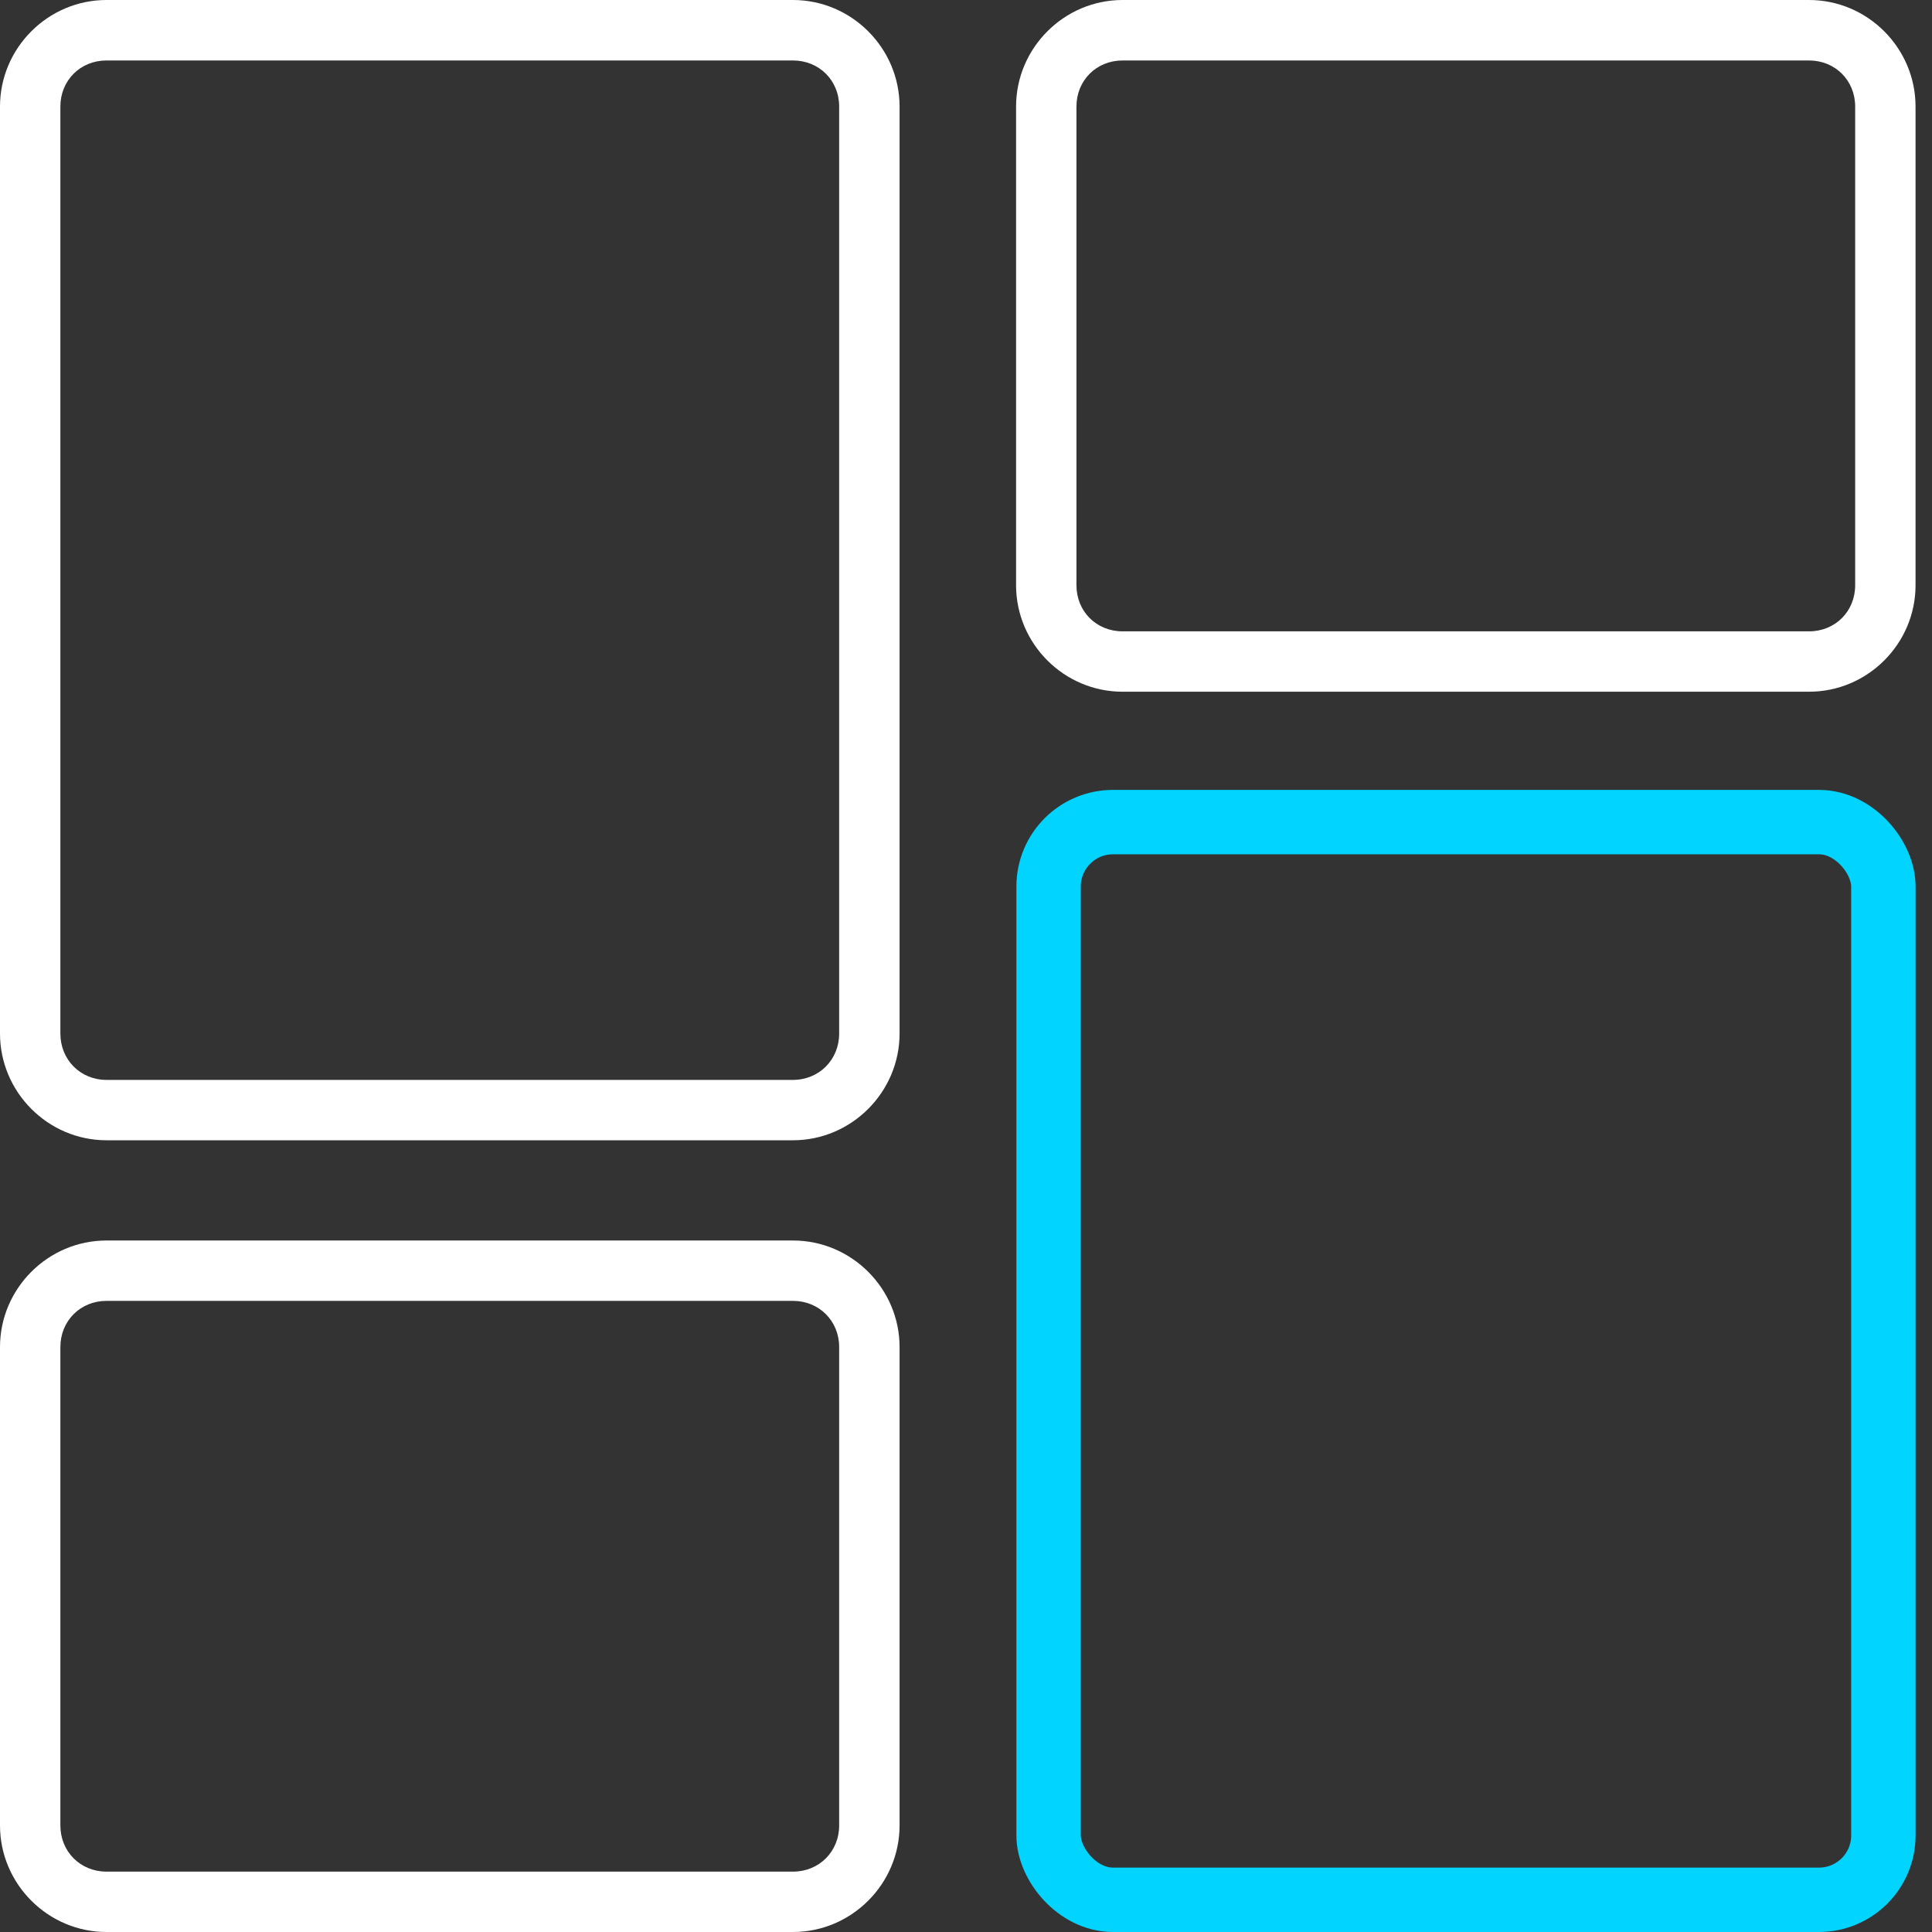
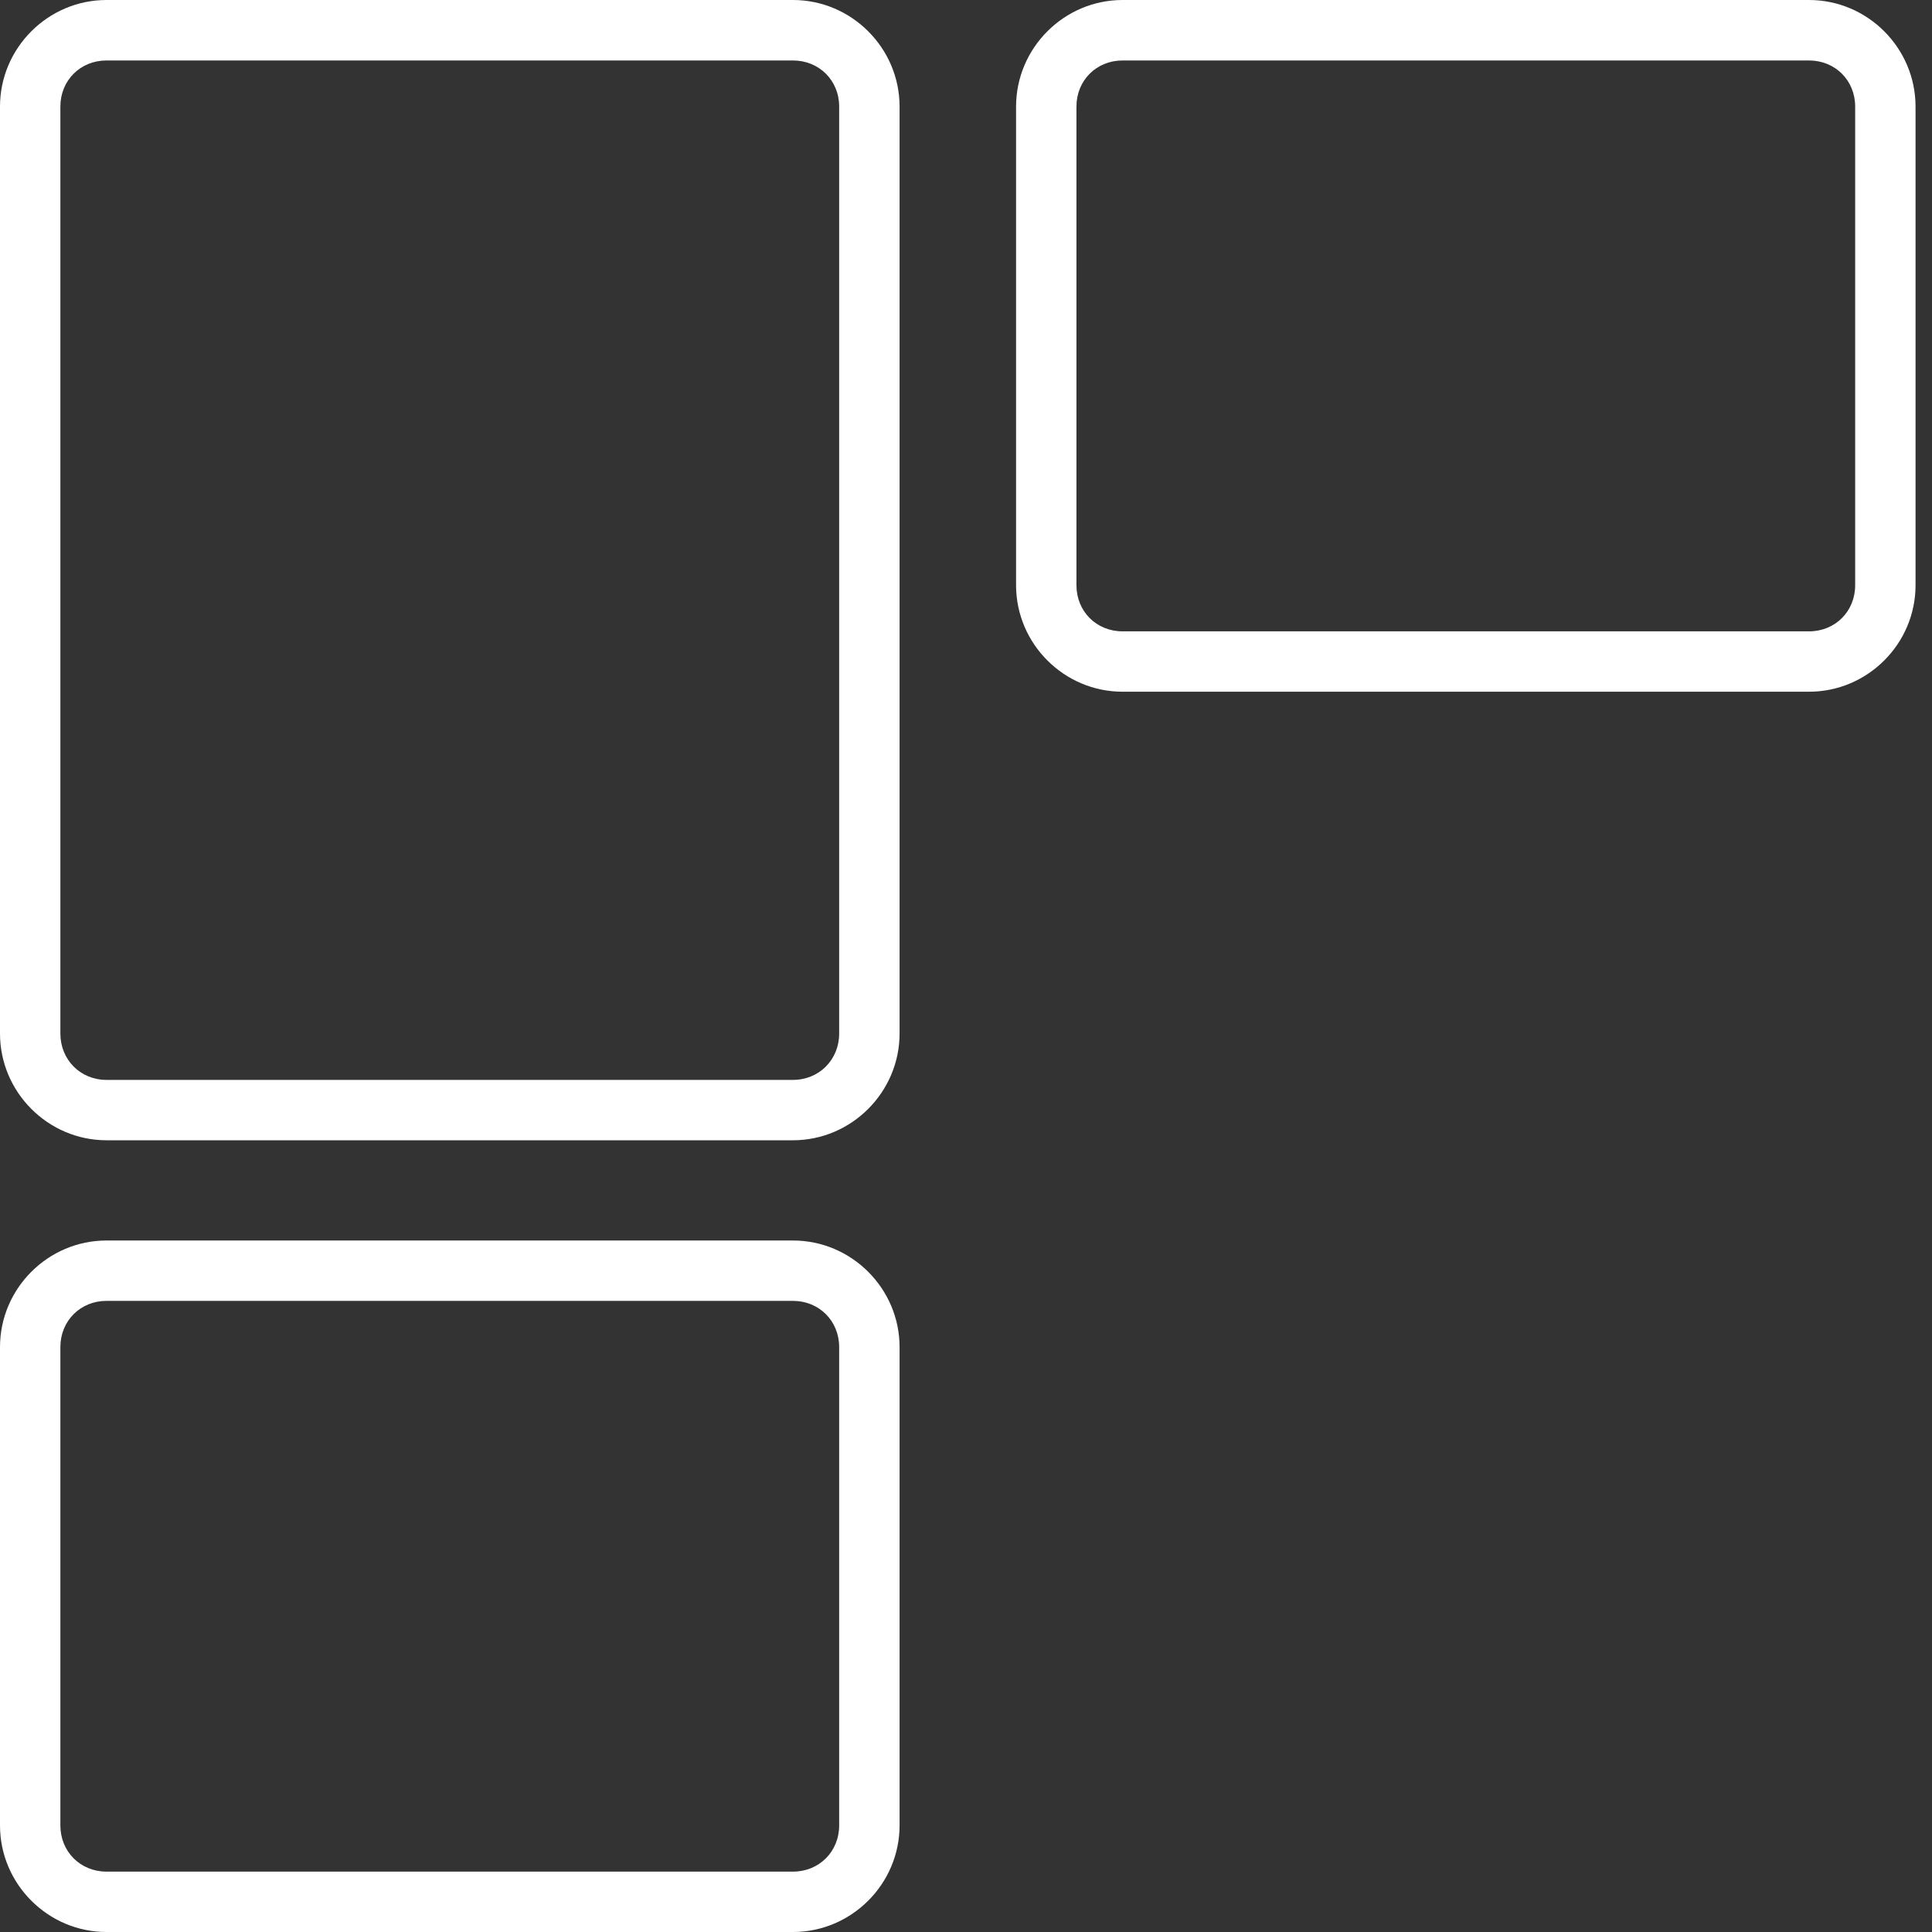
<svg xmlns="http://www.w3.org/2000/svg" width="60" height="60" viewBox="0 0 60 60" fill="none">
  <rect x="0" y="0" width="60" height="60" fill="#333333" stroke="none" />
  <path d="M3.307 0C1.489 0 0 1.492 0 3.309V32.098C0 33.916 1.489 35.412 3.307 35.412H24.627C26.445 35.412 27.937 33.916 27.937 32.098V3.309C27.937 1.492 26.445 0 24.627 0H3.307ZM34.862 0C33.044 0 31.555 1.492 31.555 3.309V18.175C31.555 19.993 33.044 21.482 34.862 21.482H56.182C58 21.482 59.489 19.993 59.489 18.175V3.309C59.489 1.492 58 0 56.182 0H34.862ZM3.307 1.878H24.627C25.439 1.878 26.061 2.498 26.061 3.309V32.098C26.061 32.91 25.439 33.537 24.627 33.537H3.307C2.495 33.537 1.875 32.91 1.875 32.098V3.309C1.875 2.498 2.495 1.878 3.307 1.878ZM34.862 1.878H56.182C56.994 1.878 57.614 2.498 57.614 3.309V18.175C57.614 18.987 56.994 19.607 56.182 19.607H34.862C34.05 19.607 33.43 18.987 33.43 18.175V3.309C33.43 2.498 34.05 1.878 34.862 1.878ZM3.307 38.525C1.489 38.525 0 40.017 0 41.834V56.691C0 58.508 1.489 60 3.307 60H24.627C26.445 60 27.937 58.508 27.937 56.691V41.834C27.937 40.017 26.445 38.525 24.627 38.525H3.307ZM3.307 40.4H24.627C25.439 40.4 26.061 41.023 26.061 41.834V56.691C26.061 57.502 25.439 58.125 24.627 58.125H3.307C2.495 58.125 1.875 57.502 1.875 56.691V41.834C1.875 41.023 2.495 40.4 3.307 40.4Z" fill="white" />
-   <rect x="32.565" y="25.531" width="25.925" height="33.469" rx="2" stroke="#00D4FF" stroke-width="2" />
</svg>